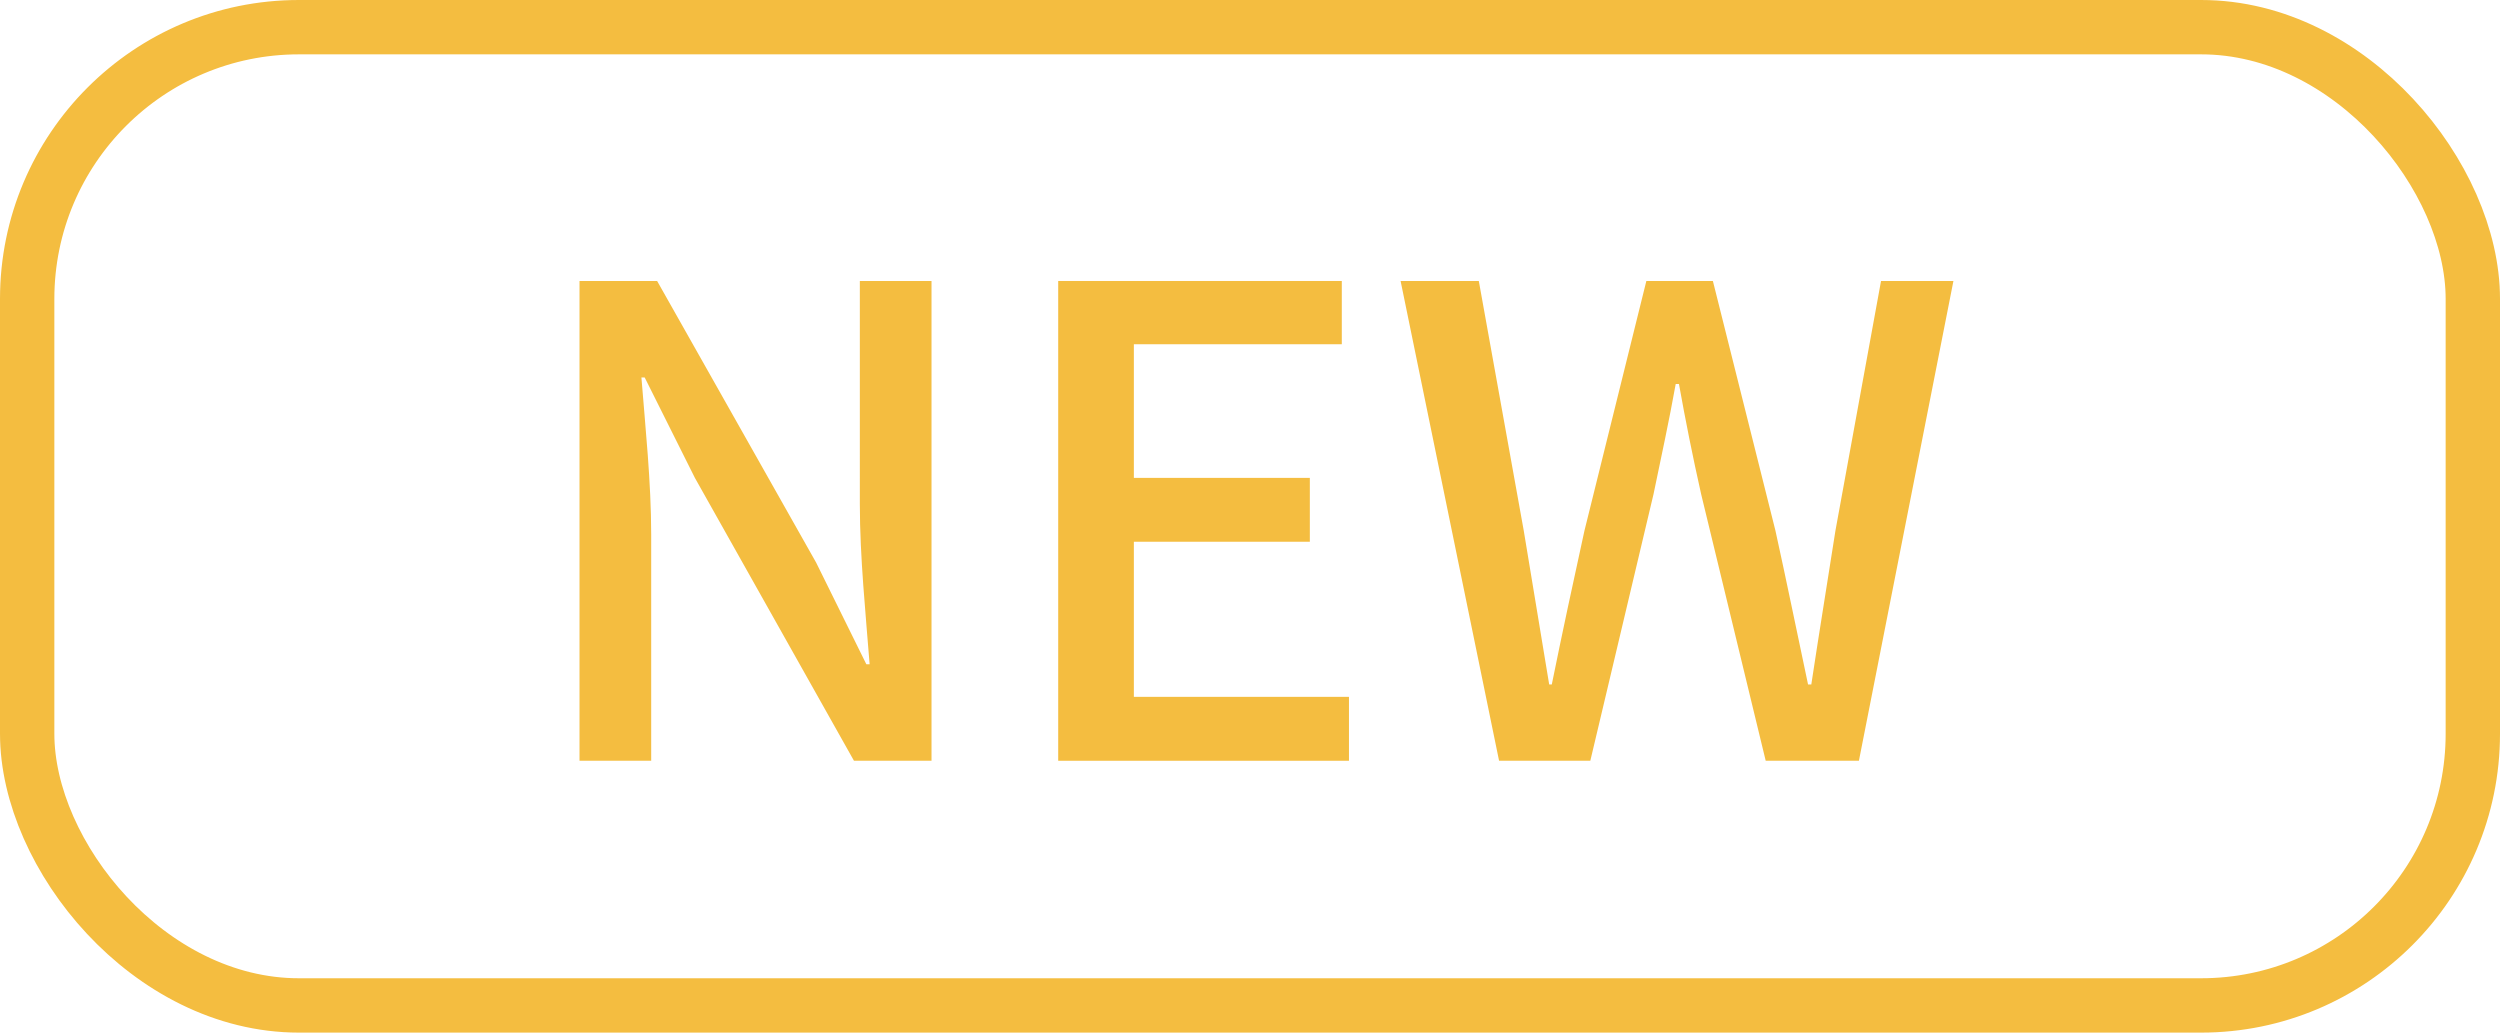
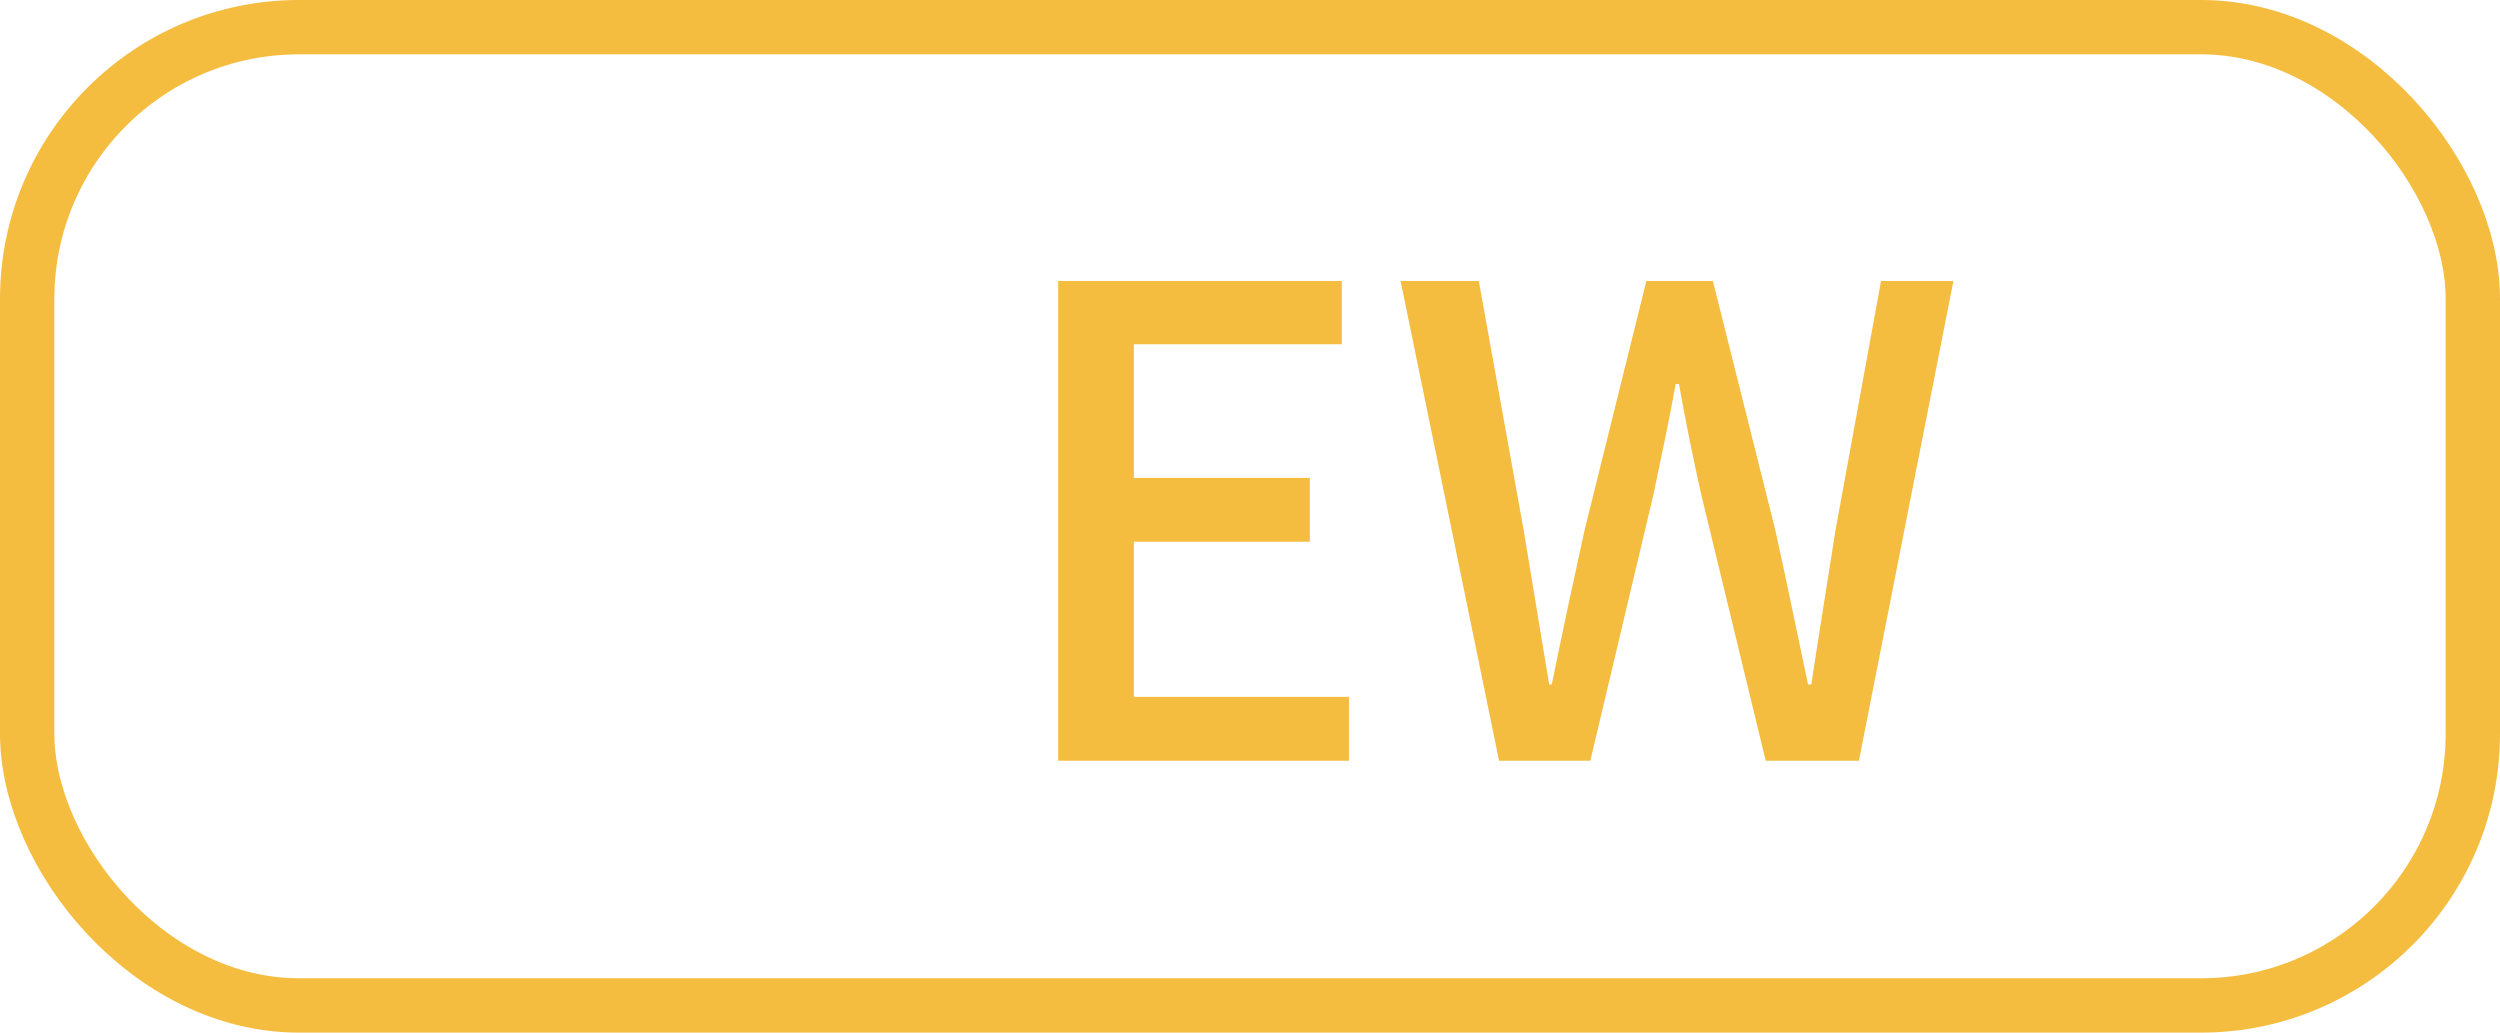
<svg xmlns="http://www.w3.org/2000/svg" id="_レイヤー_2" width="46" height="19" viewBox="0 0 46 19">
  <defs>
    <style>.cls-1{fill:#f4bd40;}.cls-2{fill:none;stroke:#f4bd40;stroke-miterlimit:10;}</style>
  </defs>
  <g id="conts">
    <g>
      <g>
-         <path class="cls-1" d="M10.663,5.17h1.428l2.926,5.182,.924,1.871h.06c-.071-.912-.18-1.979-.18-2.938V5.17h1.319V13.998h-1.427l-2.927-5.205-.924-1.848h-.06c.072,.912,.18,1.932,.18,2.891v4.162h-1.319V5.17Z" />
        <path class="cls-1" d="M19.471,5.17h5.218v1.164h-3.826v2.459h3.238v1.175h-3.238v2.854h3.958v1.176h-5.35V5.17Z" />
        <path class="cls-1" d="M25.771,5.17h1.439l.827,4.594,.468,2.83h.048c.192-.947,.396-1.895,.601-2.83l1.139-4.594h1.224l1.151,4.594c.204,.924,.396,1.871,.6,2.83h.06c.145-.959,.3-1.906,.444-2.83l.839-4.594h1.332l-1.739,8.828h-1.715l-1.188-4.906c-.156-.695-.288-1.355-.408-2.026h-.06c-.12,.671-.264,1.331-.408,2.026l-1.163,4.906h-1.679l-1.812-8.828Z" />
      </g>
      <rect class="cls-2" x=".5" y=".5" width="45" height="18" rx="5" ry="5" />
    </g>
  </g>
</svg>